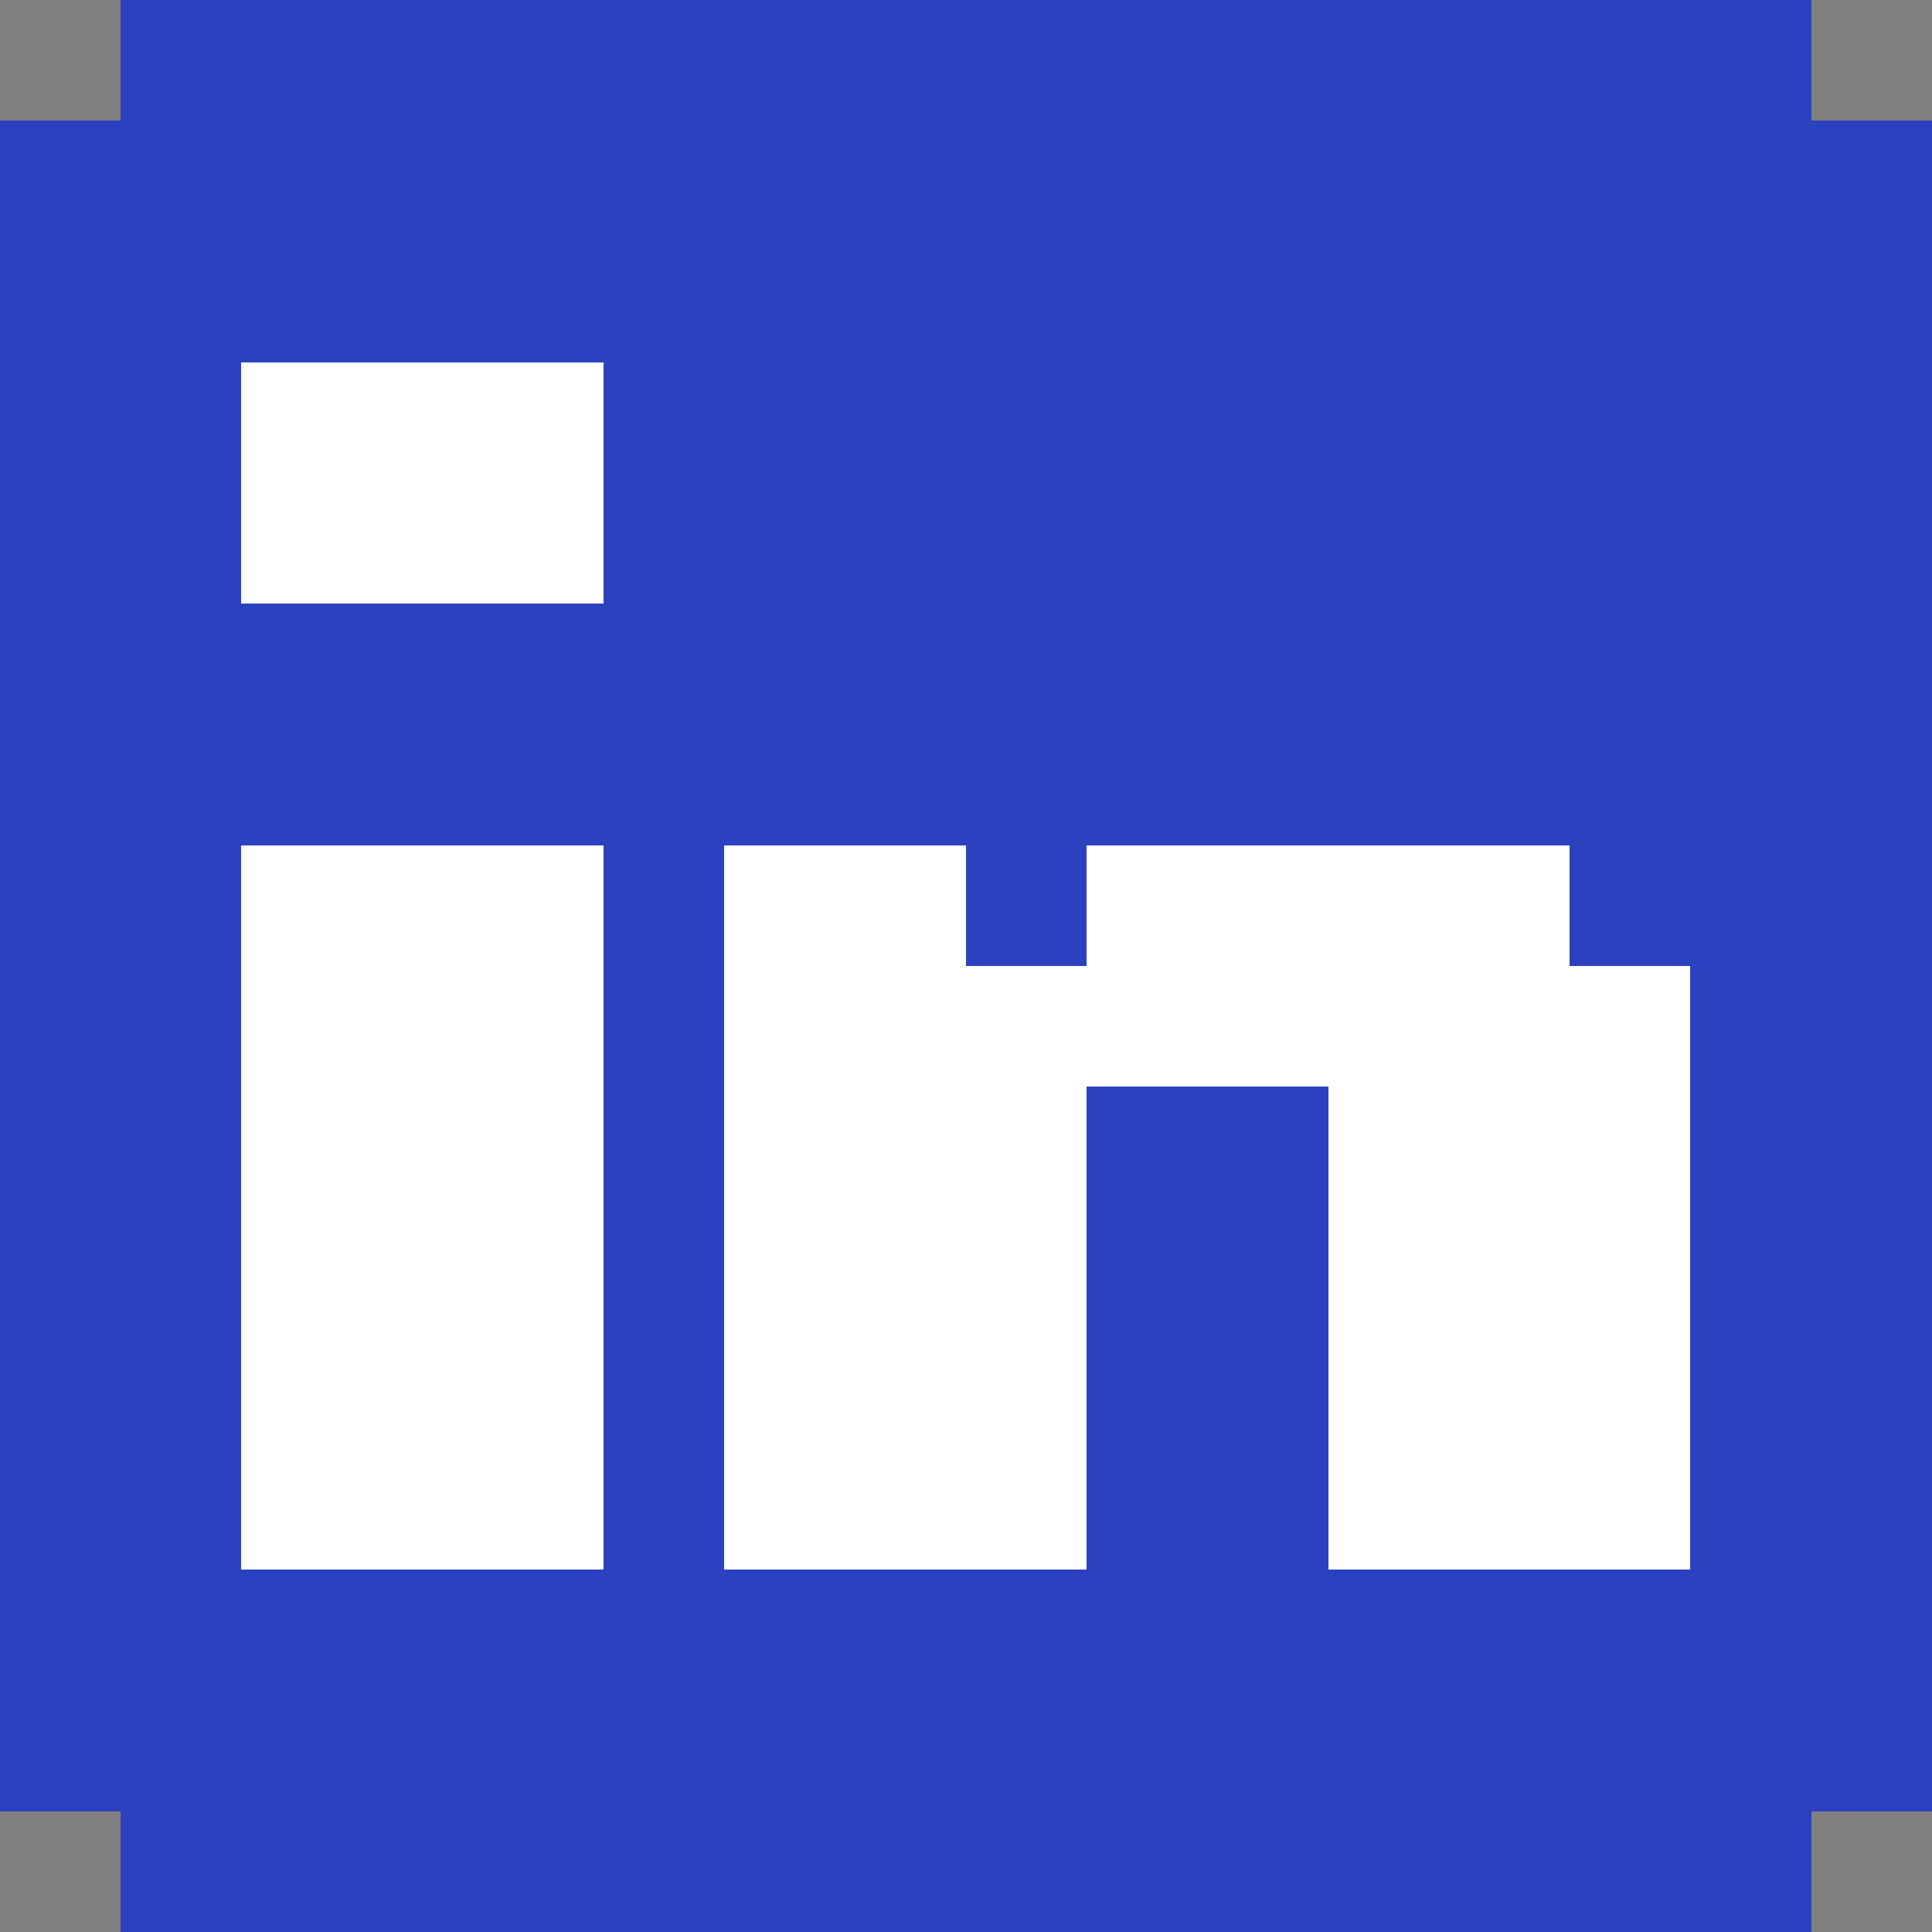
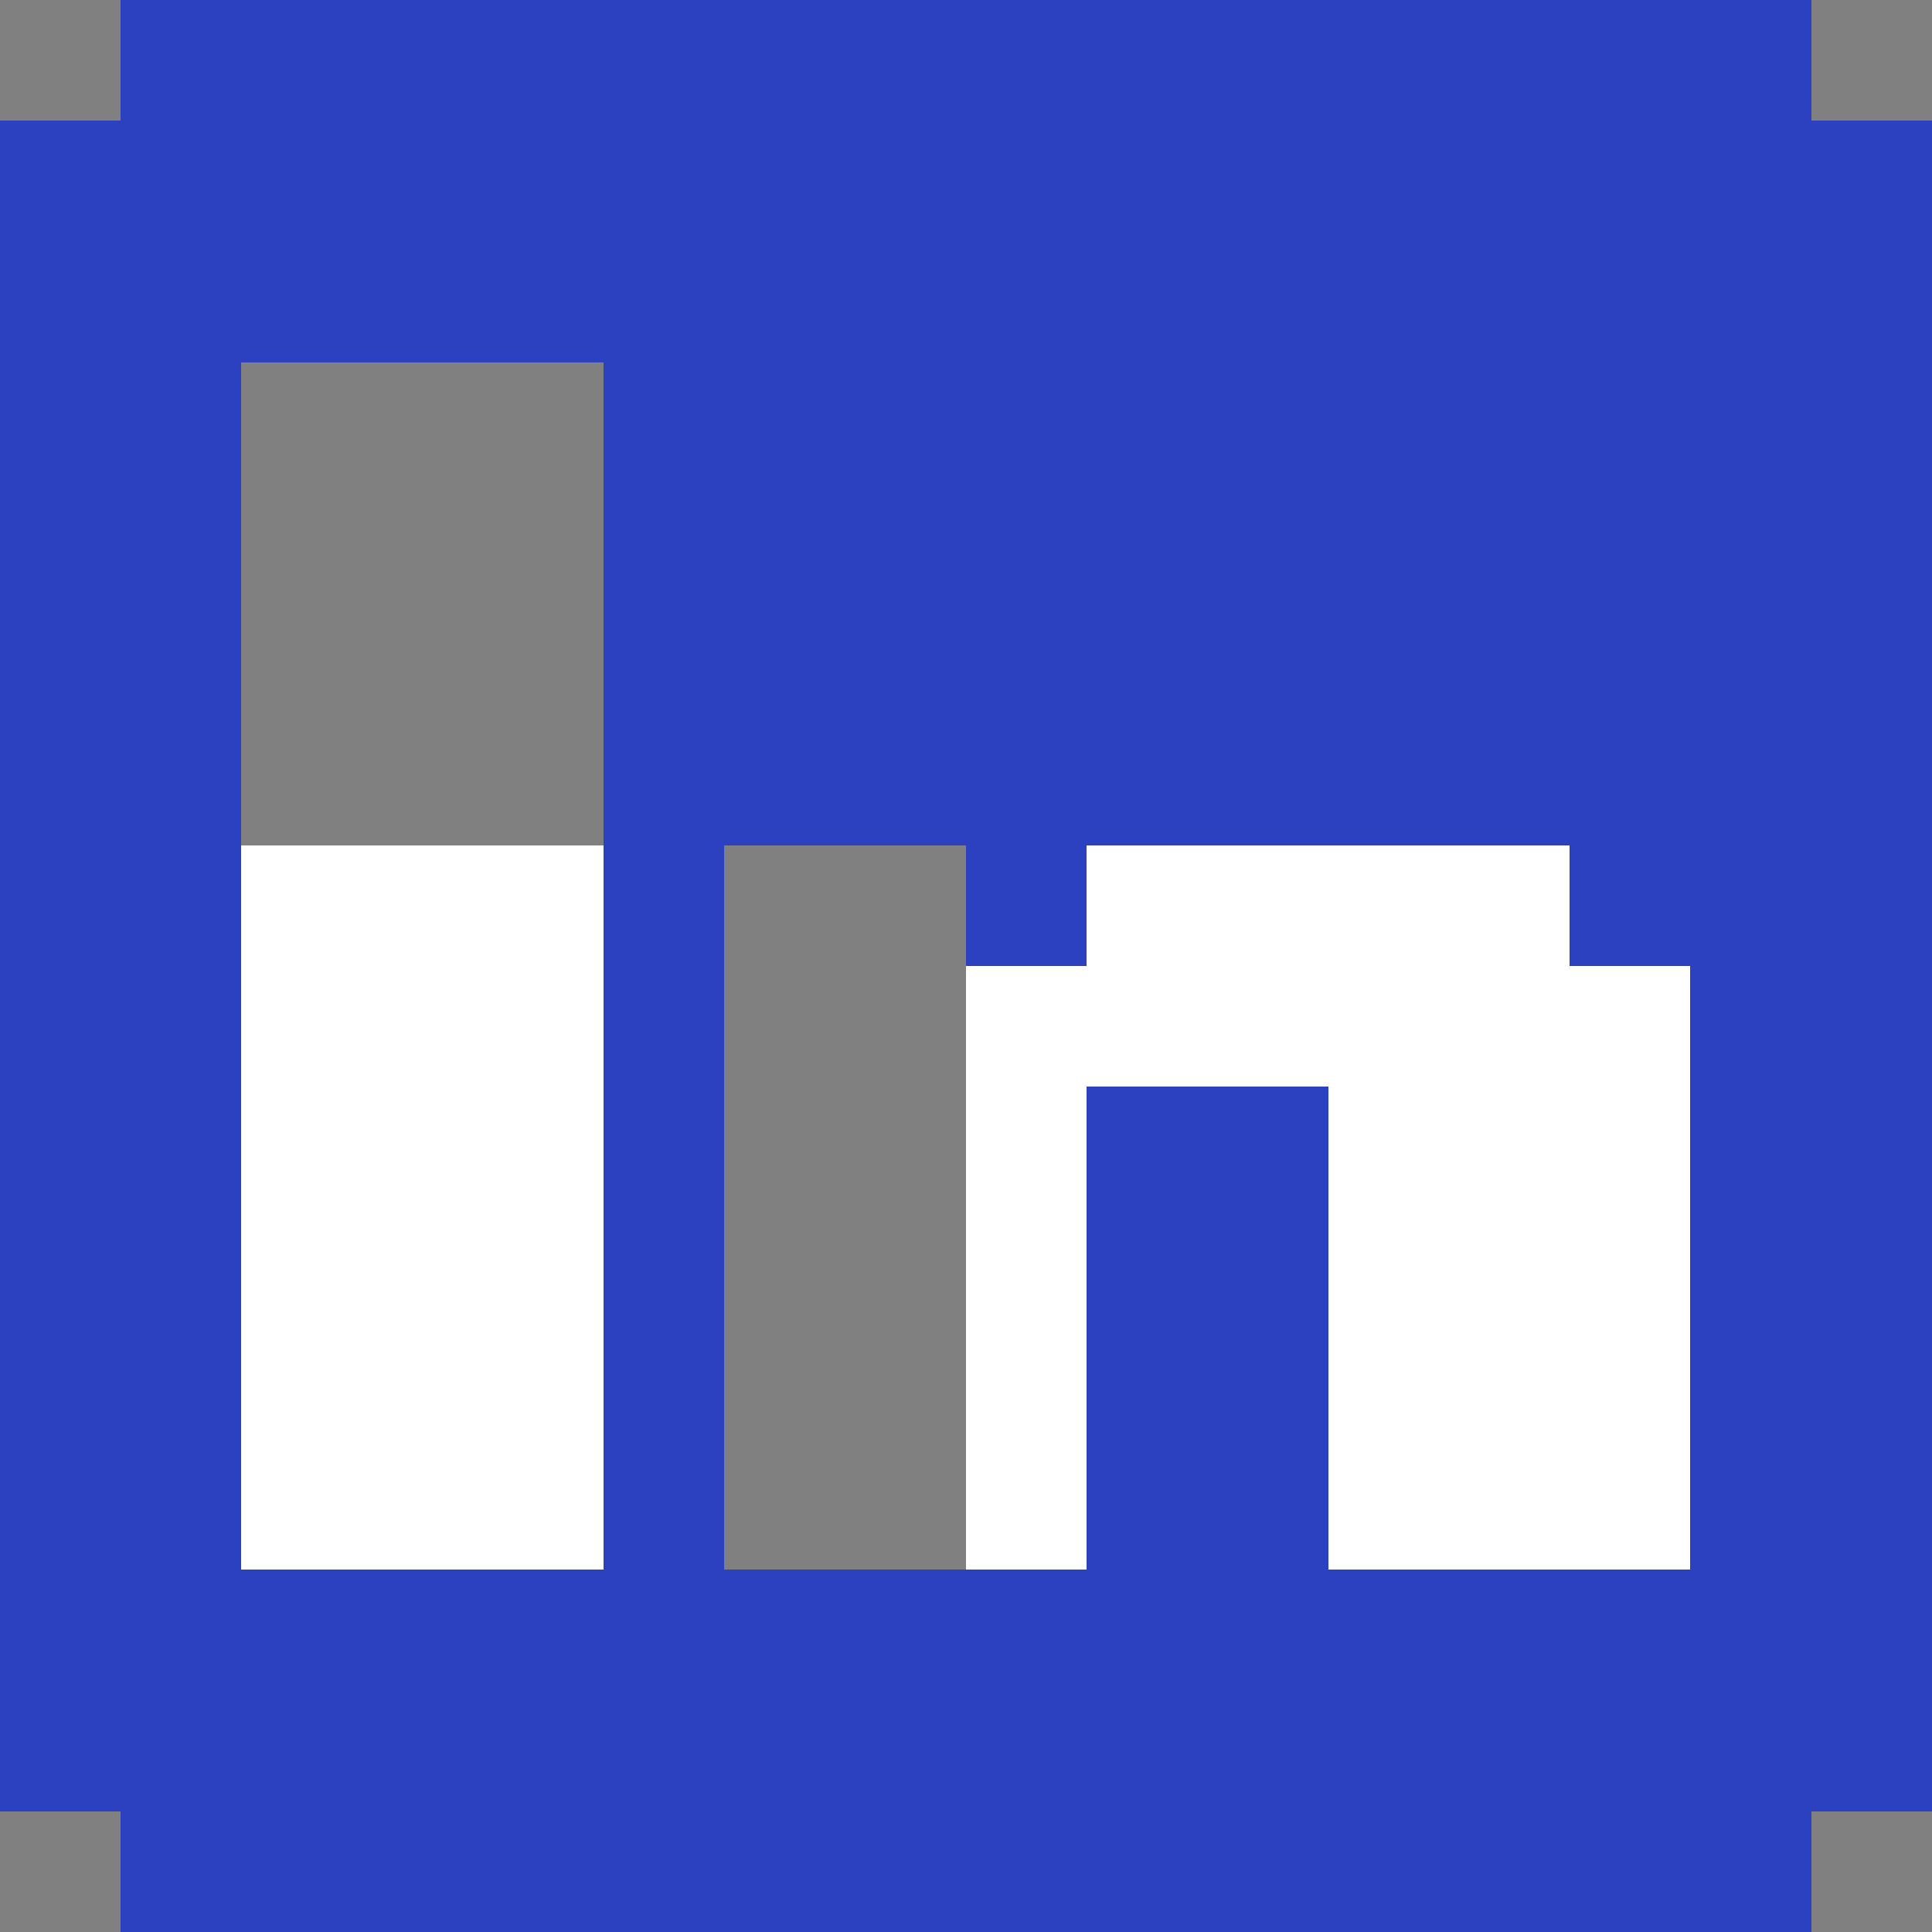
<svg xmlns="http://www.w3.org/2000/svg" viewBox="0 0 16 16" version="1.1" shape-rendering="crispEdges">
  <rect x="0" y="0" width="16" height="16" fill="#808080" stroke="none" />
  <g id="Page-1" stroke="none" stroke-width="1" fill="none" fill-rule="evenodd">
    <g id="linkedin-logo" fill-rule="nonzero">
      <rect id="Rectangle" fill="#2C41BF" x="1" y="0" width="14" height="3" />
      <rect id="Rectangle" fill="#2C41BF" x="0" y="1" width="1" height="14" />
      <rect id="Rectangle" fill="#2C41BF" x="15" y="1" width="1" height="14" />
      <rect id="Rectangle" fill="#2C41BF" x="1" y="3" width="1" height="13" />
-       <rect id="Rectangle" fill="#FFFFFF" x="2" y="3" width="3" height="2" />
      <rect id="Rectangle" fill="#2C41BF" x="5" y="3" width="10" height="4" />
-       <rect id="Rectangle" fill="#2C41BF" x="2" y="5" width="3" height="2" />
      <rect id="Rectangle" fill="#FFFFFF" x="2" y="7" width="3" height="6" />
      <rect id="Rectangle" fill="#2C41BF" x="5" y="7" width="1" height="9" />
-       <rect id="Rectangle" fill="#FFFFFF" x="6" y="7" width="2" height="6" />
      <rect id="Rectangle" fill="#2C41BF" x="8" y="7" width="1" height="1" />
      <rect id="Rectangle" fill="#FFFFFF" x="9" y="7" width="4" height="2" />
      <rect id="Rectangle" fill="#2C41BF" x="13" y="7" width="2" height="1" />
      <rect id="Rectangle" fill="#FFFFFF" x="8" y="8" width="1" height="5" />
      <rect id="Rectangle" fill="#FFFFFF" x="13" y="8" width="1" height="5" />
      <rect id="Rectangle" fill="#2C41BF" x="14" y="8" width="1" height="8" />
      <rect id="Rectangle" fill="#2C41BF" x="9" y="9" width="2" height="7" />
      <rect id="Rectangle" fill="#FFFFFF" x="11" y="9" width="2" height="4" />
      <rect id="Rectangle" fill="#2C41BF" x="2" y="13" width="3" height="3" />
      <rect id="Rectangle" fill="#2C41BF" x="6" y="13" width="3" height="3" />
      <rect id="Rectangle" fill="#2C41BF" x="11" y="13" width="3" height="3" />
    </g>
  </g>
</svg>